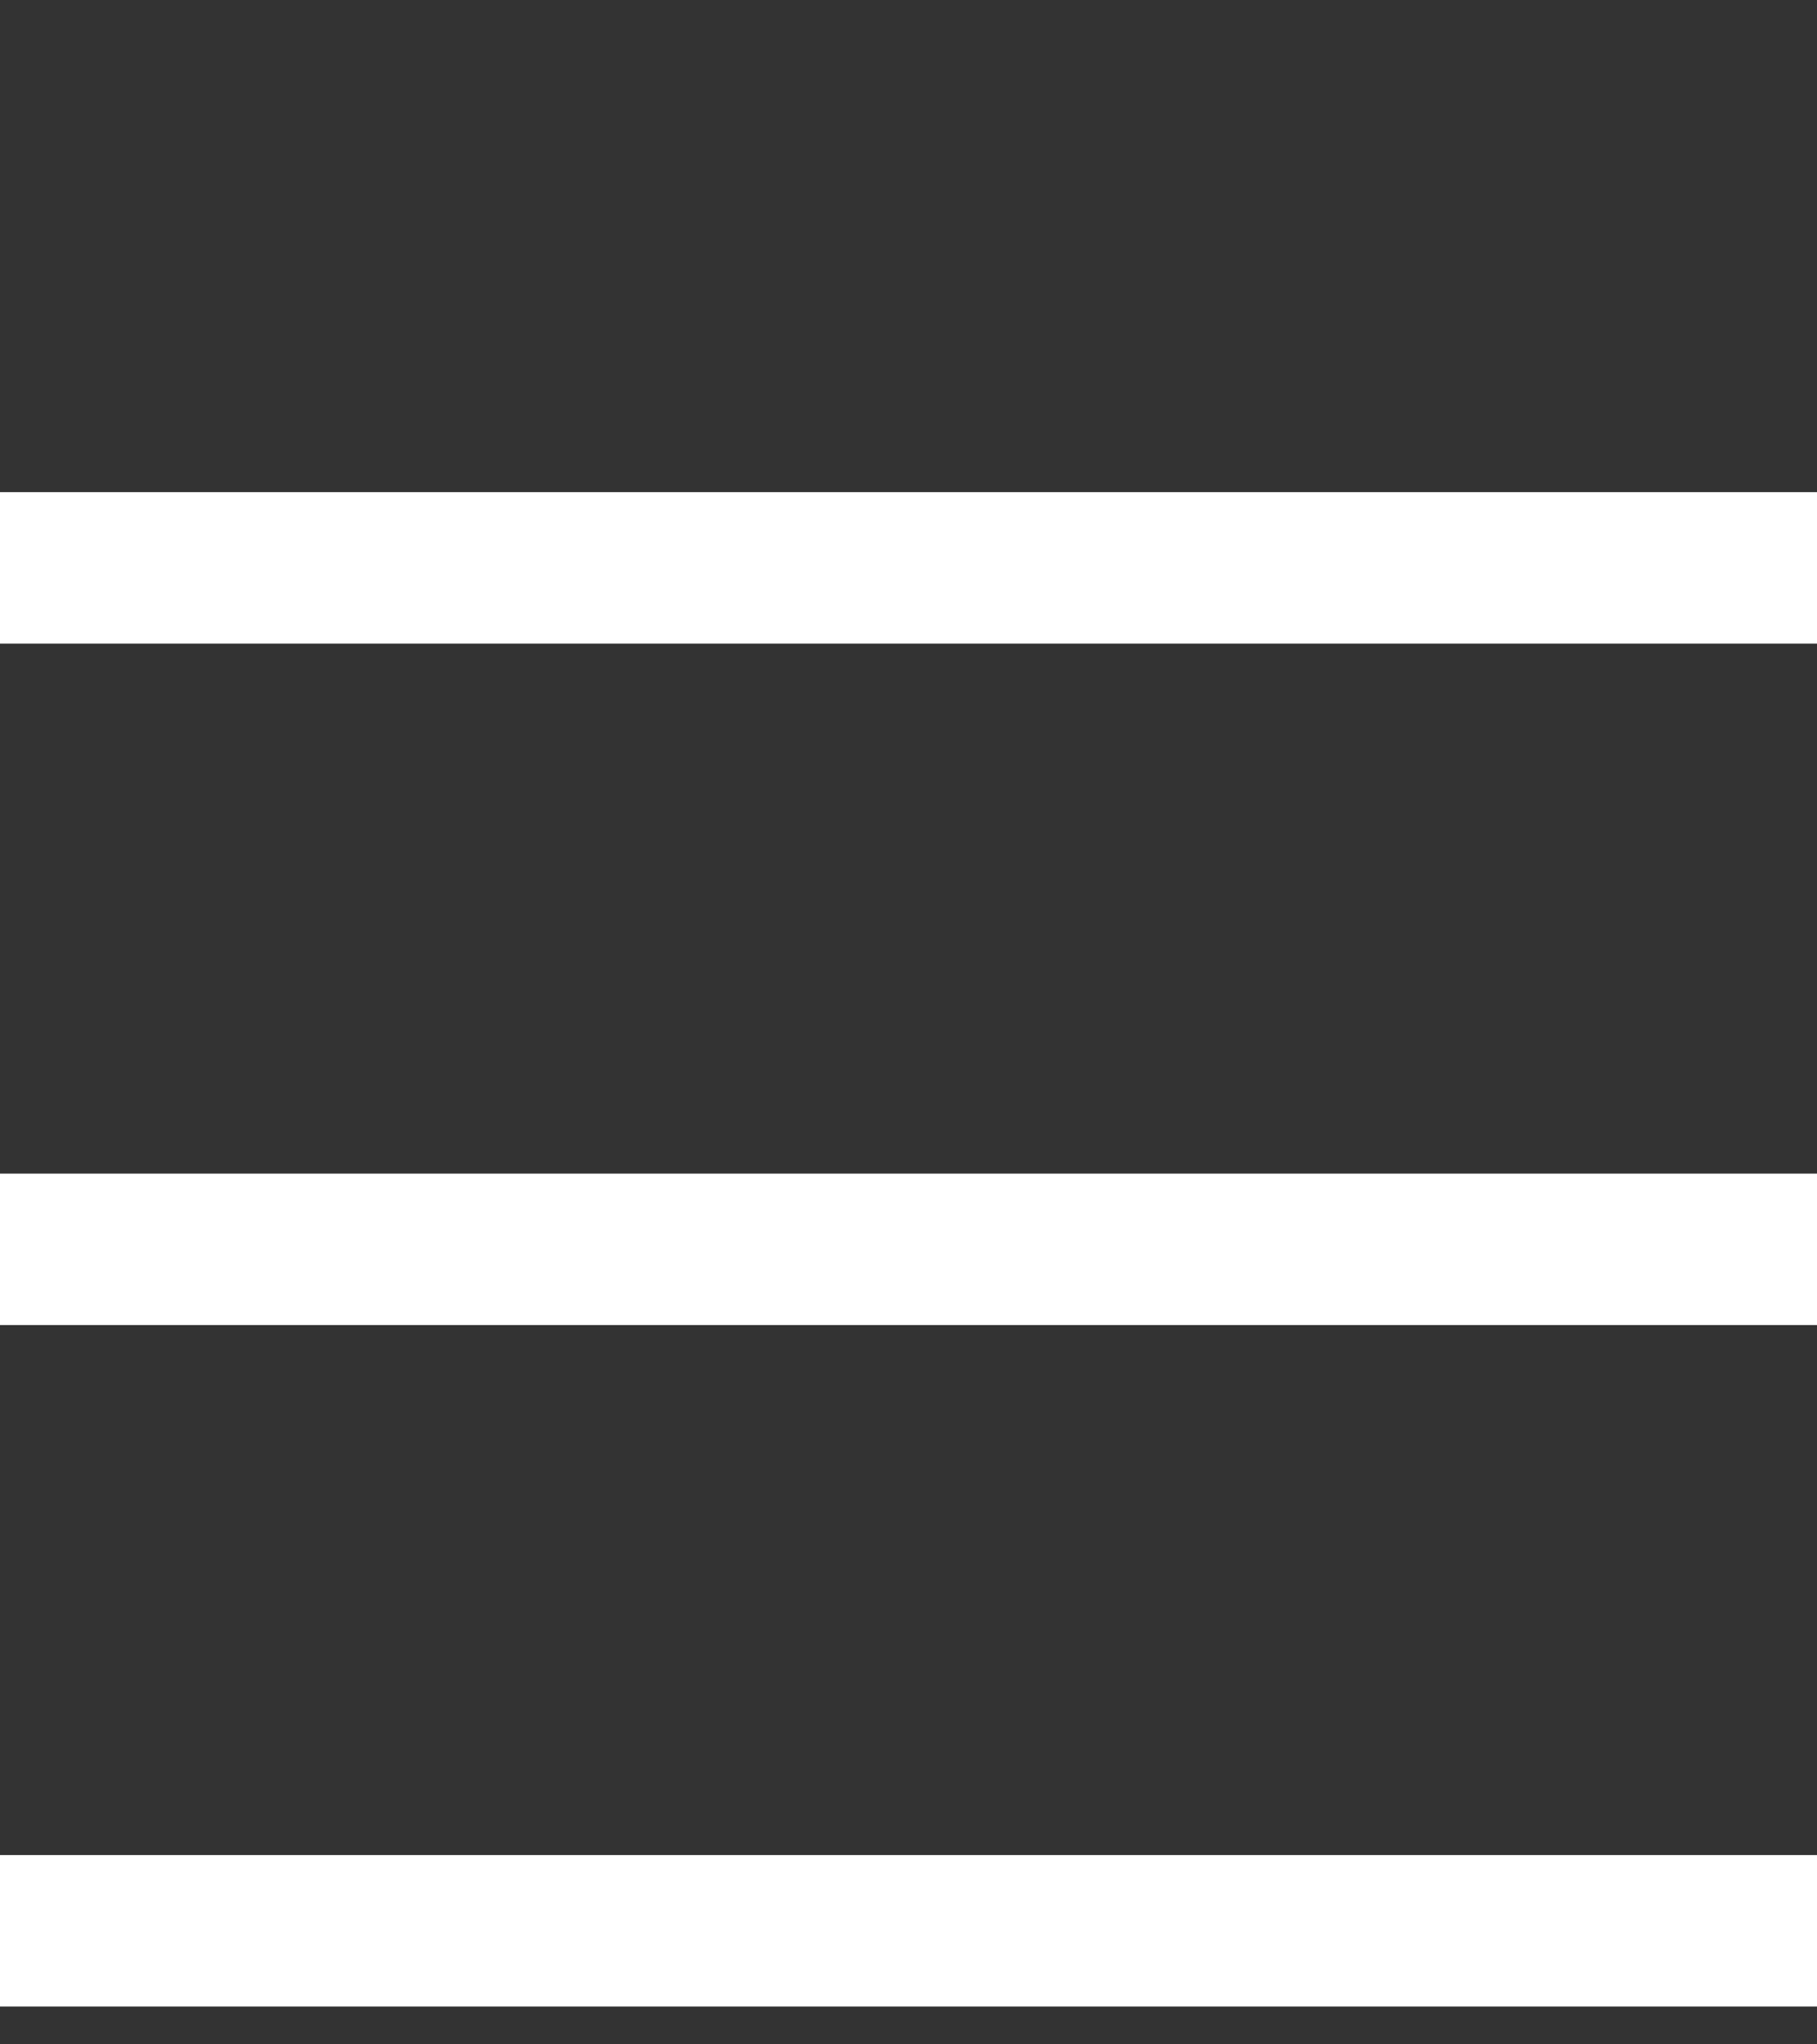
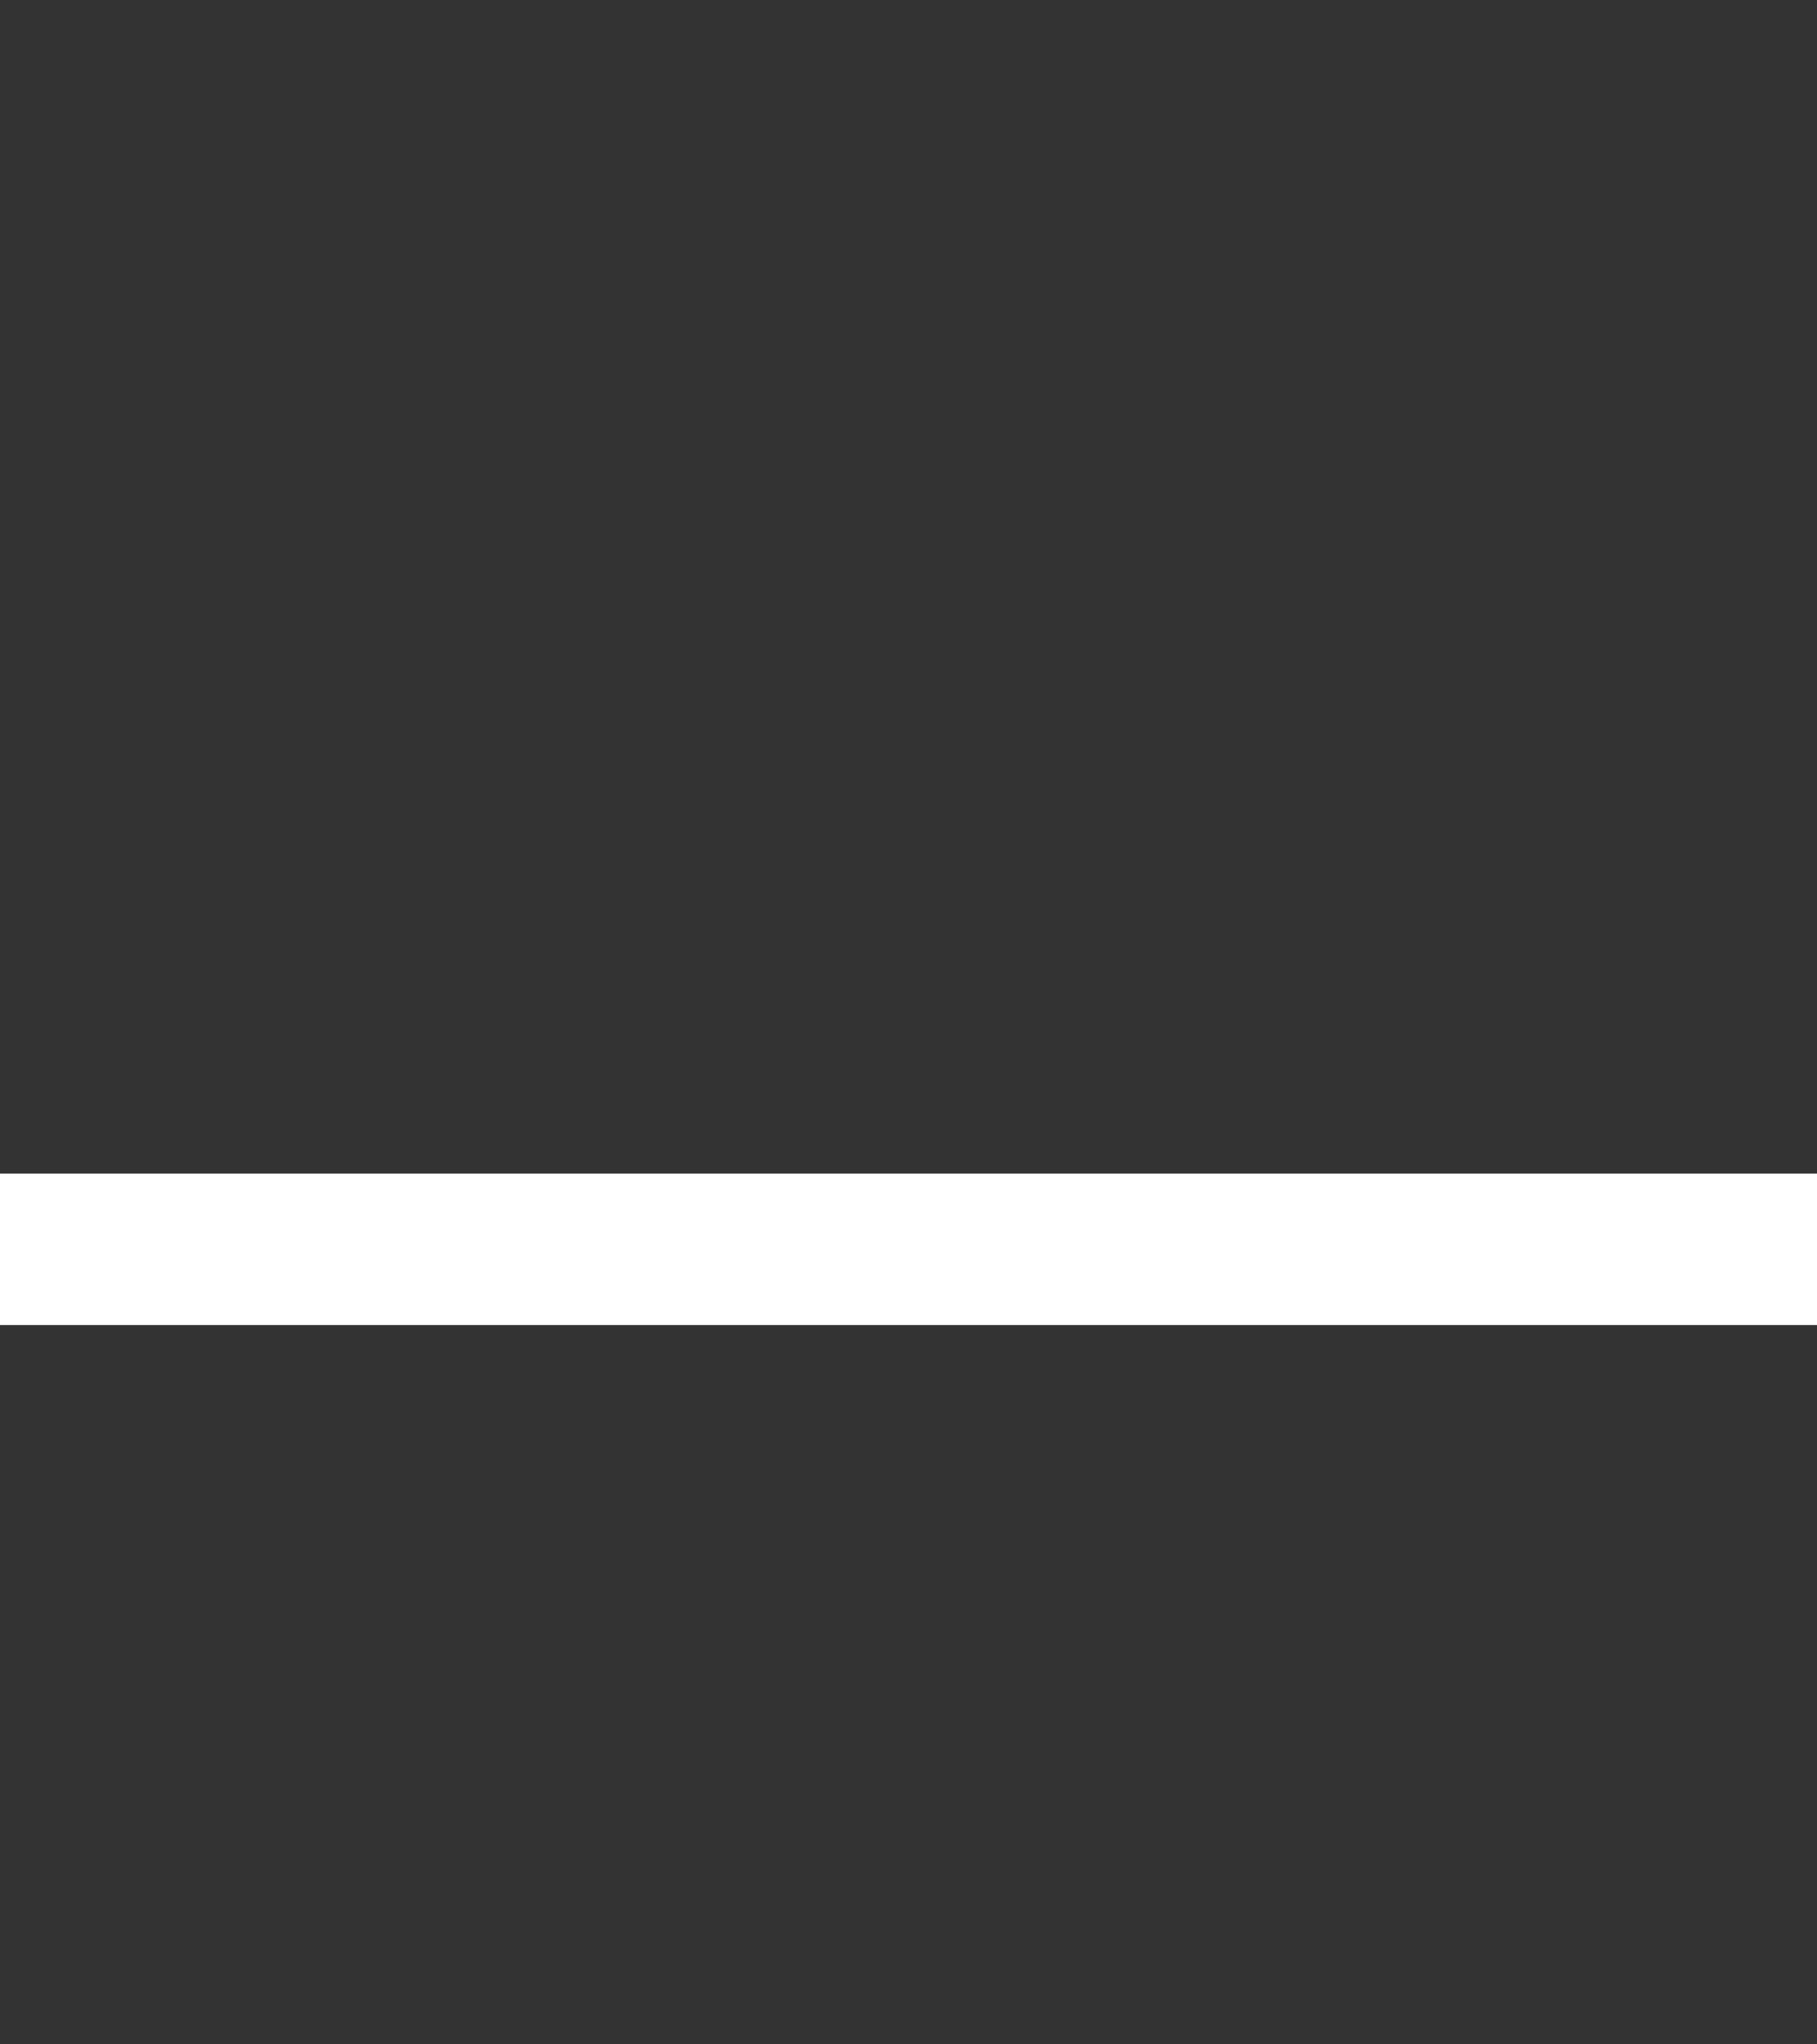
<svg xmlns="http://www.w3.org/2000/svg" width="24" height="27" viewBox="0 0 24 27" fill="none">
  <rect x="0" y="0" width="24" height="27" fill="#333333" stroke="none" />
-   <line y1="7.5" x2="24" y2="7.5" stroke="white" stroke-width="2" />
  <line y1="16.5" x2="24" y2="16.5" stroke="white" stroke-width="2" />
-   <line y1="25.5" x2="24" y2="25.5" stroke="white" stroke-width="2" />
</svg>